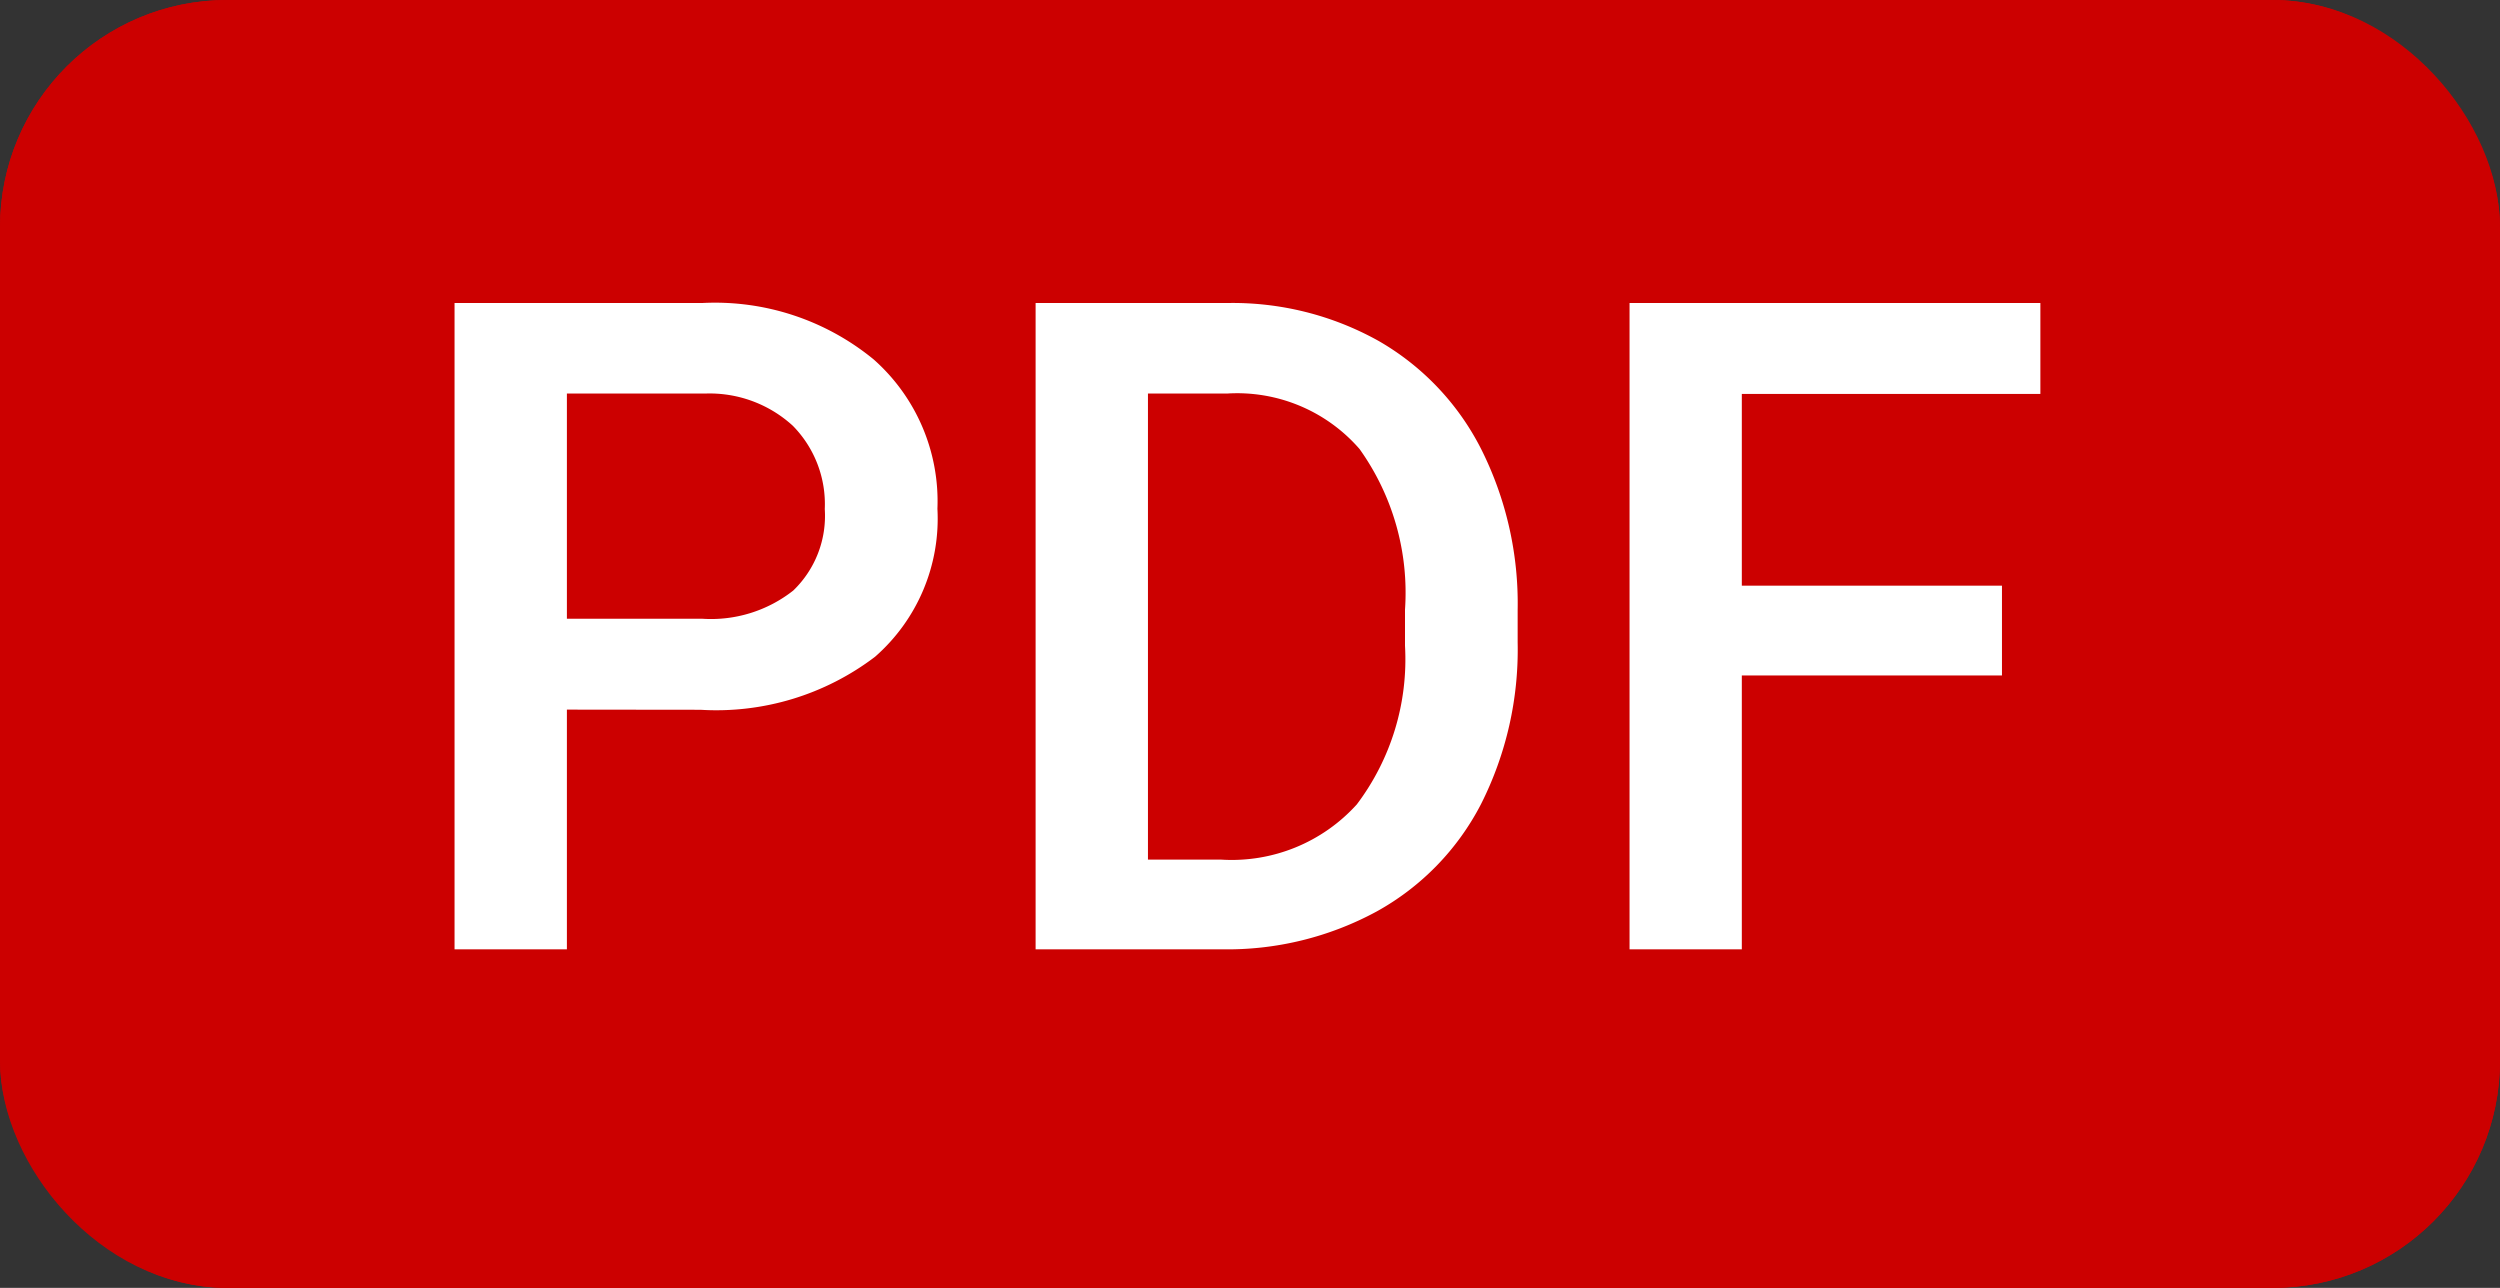
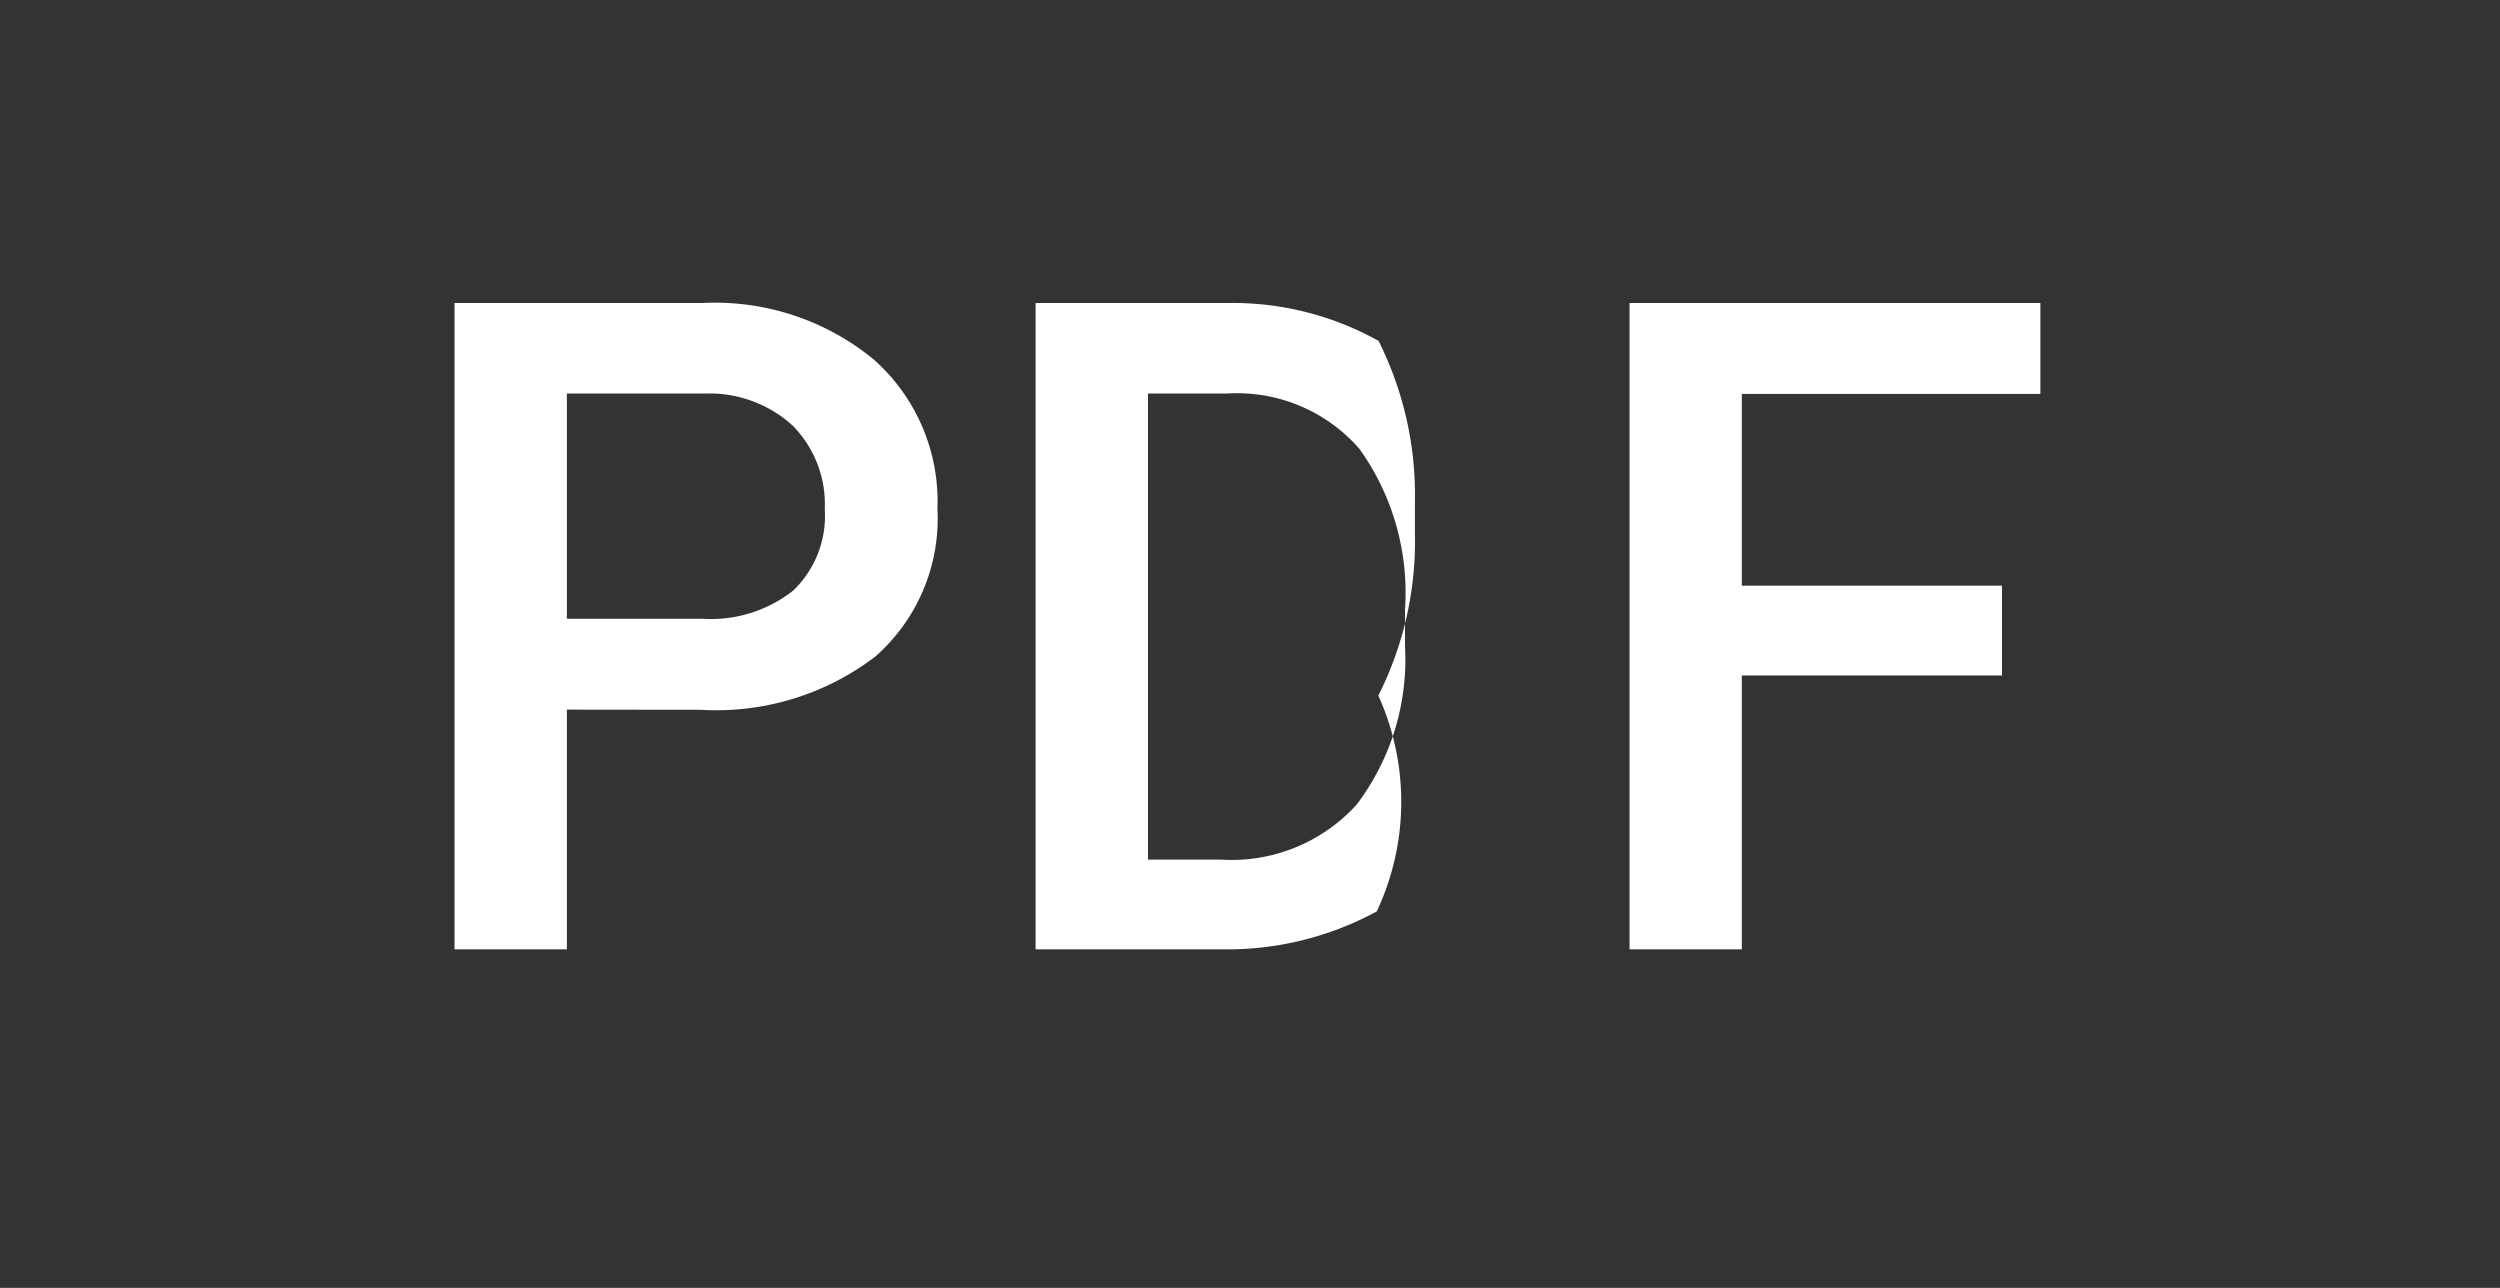
<svg xmlns="http://www.w3.org/2000/svg" width="33" height="17" viewBox="0 0 33 17">
  <rect x="0" y="0" width="33" height="17" fill="#333333" stroke="none" />
  <g id="グループ_277939" data-name="グループ 277939" transform="translate(-1 -1.469)">
    <g id="長方形_24776" data-name="長方形 24776" transform="translate(1 1.469)" fill="#c00" stroke="#c00" stroke-width="1">
-       <rect width="33" height="17" rx="3" stroke="none" />
-       <rect x="0.5" y="0.5" width="32" height="16" rx="2.5" fill="none" />
-     </g>
-     <path id="パス_47598" data-name="パス 47598" d="M2.35-3.164V0H.867V-8.531H4.131A3.3,3.3,0,0,1,6.4-7.786a2.5,2.5,0,0,1,.841,1.971,2.422,2.422,0,0,1-.823,1.953,3.46,3.46,0,0,1-2.306.7Zm0-1.2H4.131a1.754,1.754,0,0,0,1.207-.372,1.367,1.367,0,0,0,.416-1.075,1.475,1.475,0,0,0-.422-1.1,1.626,1.626,0,0,0-1.16-.425H2.35ZM8.537,0V-8.531h2.52a3.952,3.952,0,0,1,2.007.5A3.436,3.436,0,0,1,14.42-6.6a4.538,4.538,0,0,1,.48,2.121v.428a4.519,4.519,0,0,1-.483,2.133A3.4,3.4,0,0,1,13.04-.5a4.135,4.135,0,0,1-2.048.5ZM10.02-7.336v6.152h.967a2.226,2.226,0,0,0,1.79-.729,3.178,3.178,0,0,0,.636-2.095v-.475a3.261,3.261,0,0,0-.6-2.121,2.14,2.14,0,0,0-1.752-.732ZM21.293-3.615H17.859V0H16.377V-8.531H21.8v1.2H17.859V-4.8h3.434Z" transform="translate(6.133 14)" fill="#fff" />
+       </g>
+     <path id="パス_47598" data-name="パス 47598" d="M2.35-3.164V0H.867V-8.531H4.131A3.3,3.3,0,0,1,6.4-7.786a2.5,2.5,0,0,1,.841,1.971,2.422,2.422,0,0,1-.823,1.953,3.46,3.46,0,0,1-2.306.7Zm0-1.2H4.131a1.754,1.754,0,0,0,1.207-.372,1.367,1.367,0,0,0,.416-1.075,1.475,1.475,0,0,0-.422-1.1,1.626,1.626,0,0,0-1.16-.425H2.35ZM8.537,0V-8.531h2.52a3.952,3.952,0,0,1,2.007.5a4.538,4.538,0,0,1,.48,2.121v.428a4.519,4.519,0,0,1-.483,2.133A3.4,3.4,0,0,1,13.04-.5a4.135,4.135,0,0,1-2.048.5ZM10.02-7.336v6.152h.967a2.226,2.226,0,0,0,1.79-.729,3.178,3.178,0,0,0,.636-2.095v-.475a3.261,3.261,0,0,0-.6-2.121,2.14,2.14,0,0,0-1.752-.732ZM21.293-3.615H17.859V0H16.377V-8.531H21.8v1.2H17.859V-4.8h3.434Z" transform="translate(6.133 14)" fill="#fff" />
  </g>
</svg>